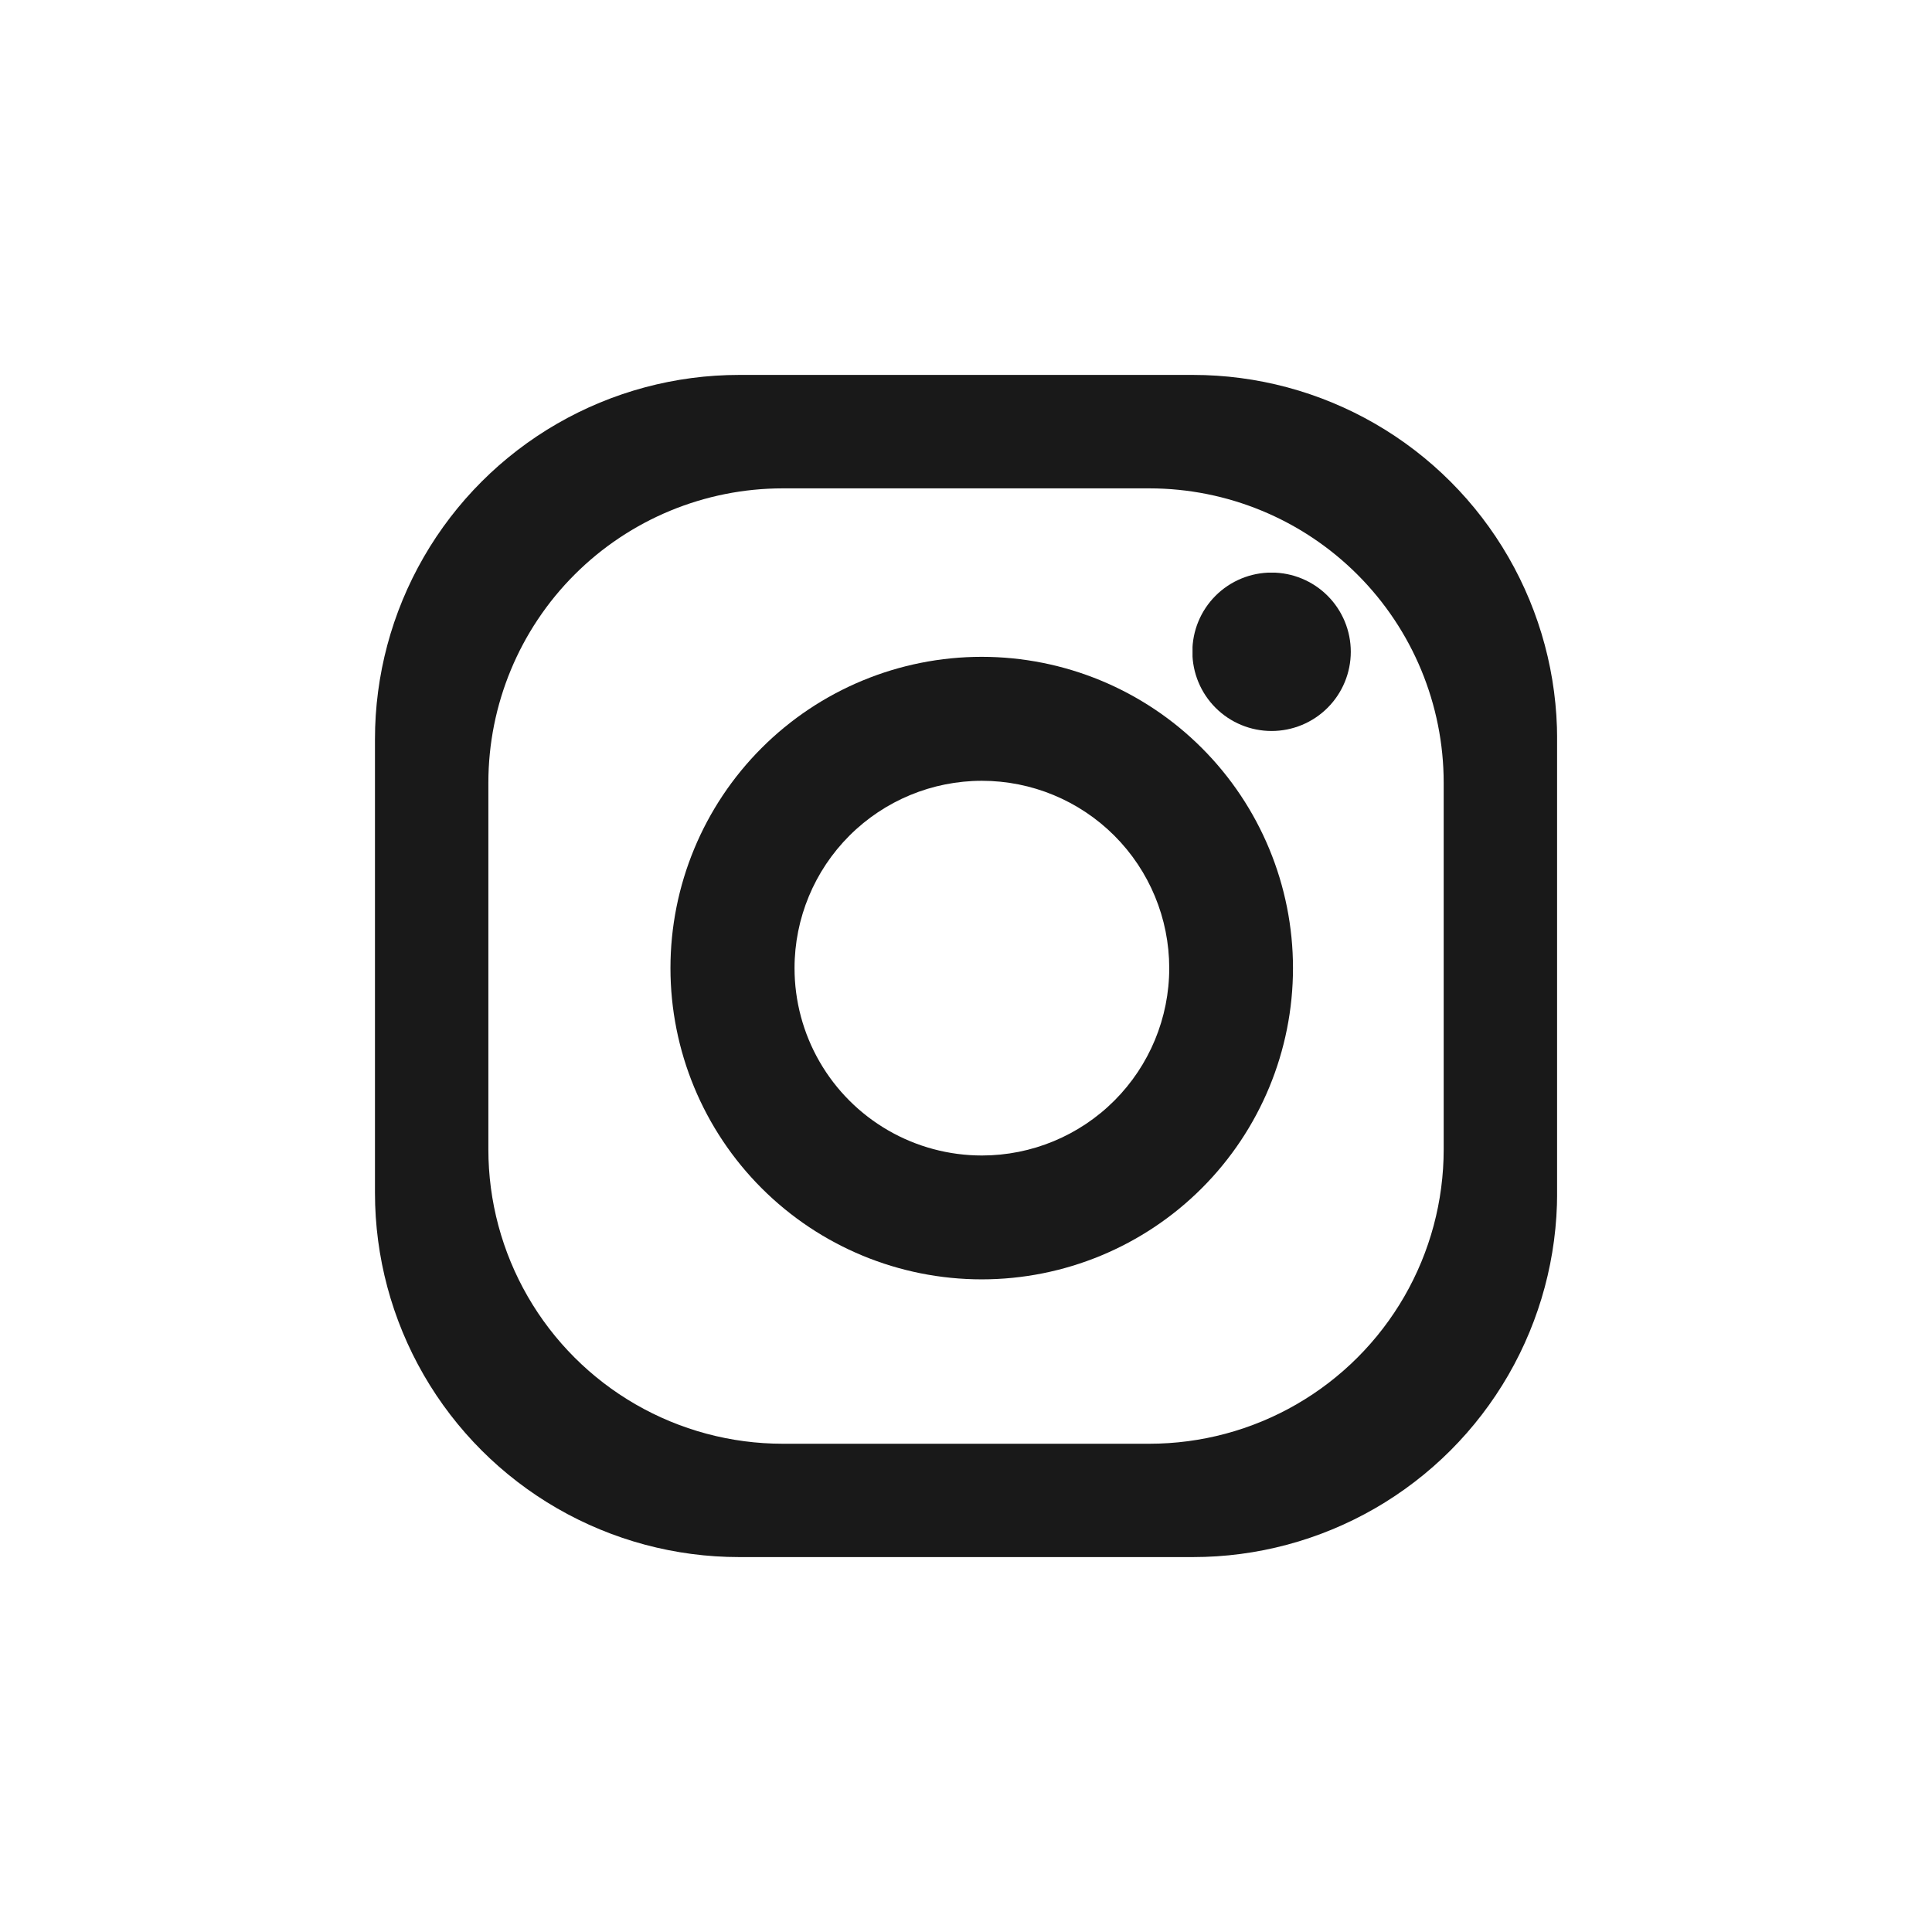
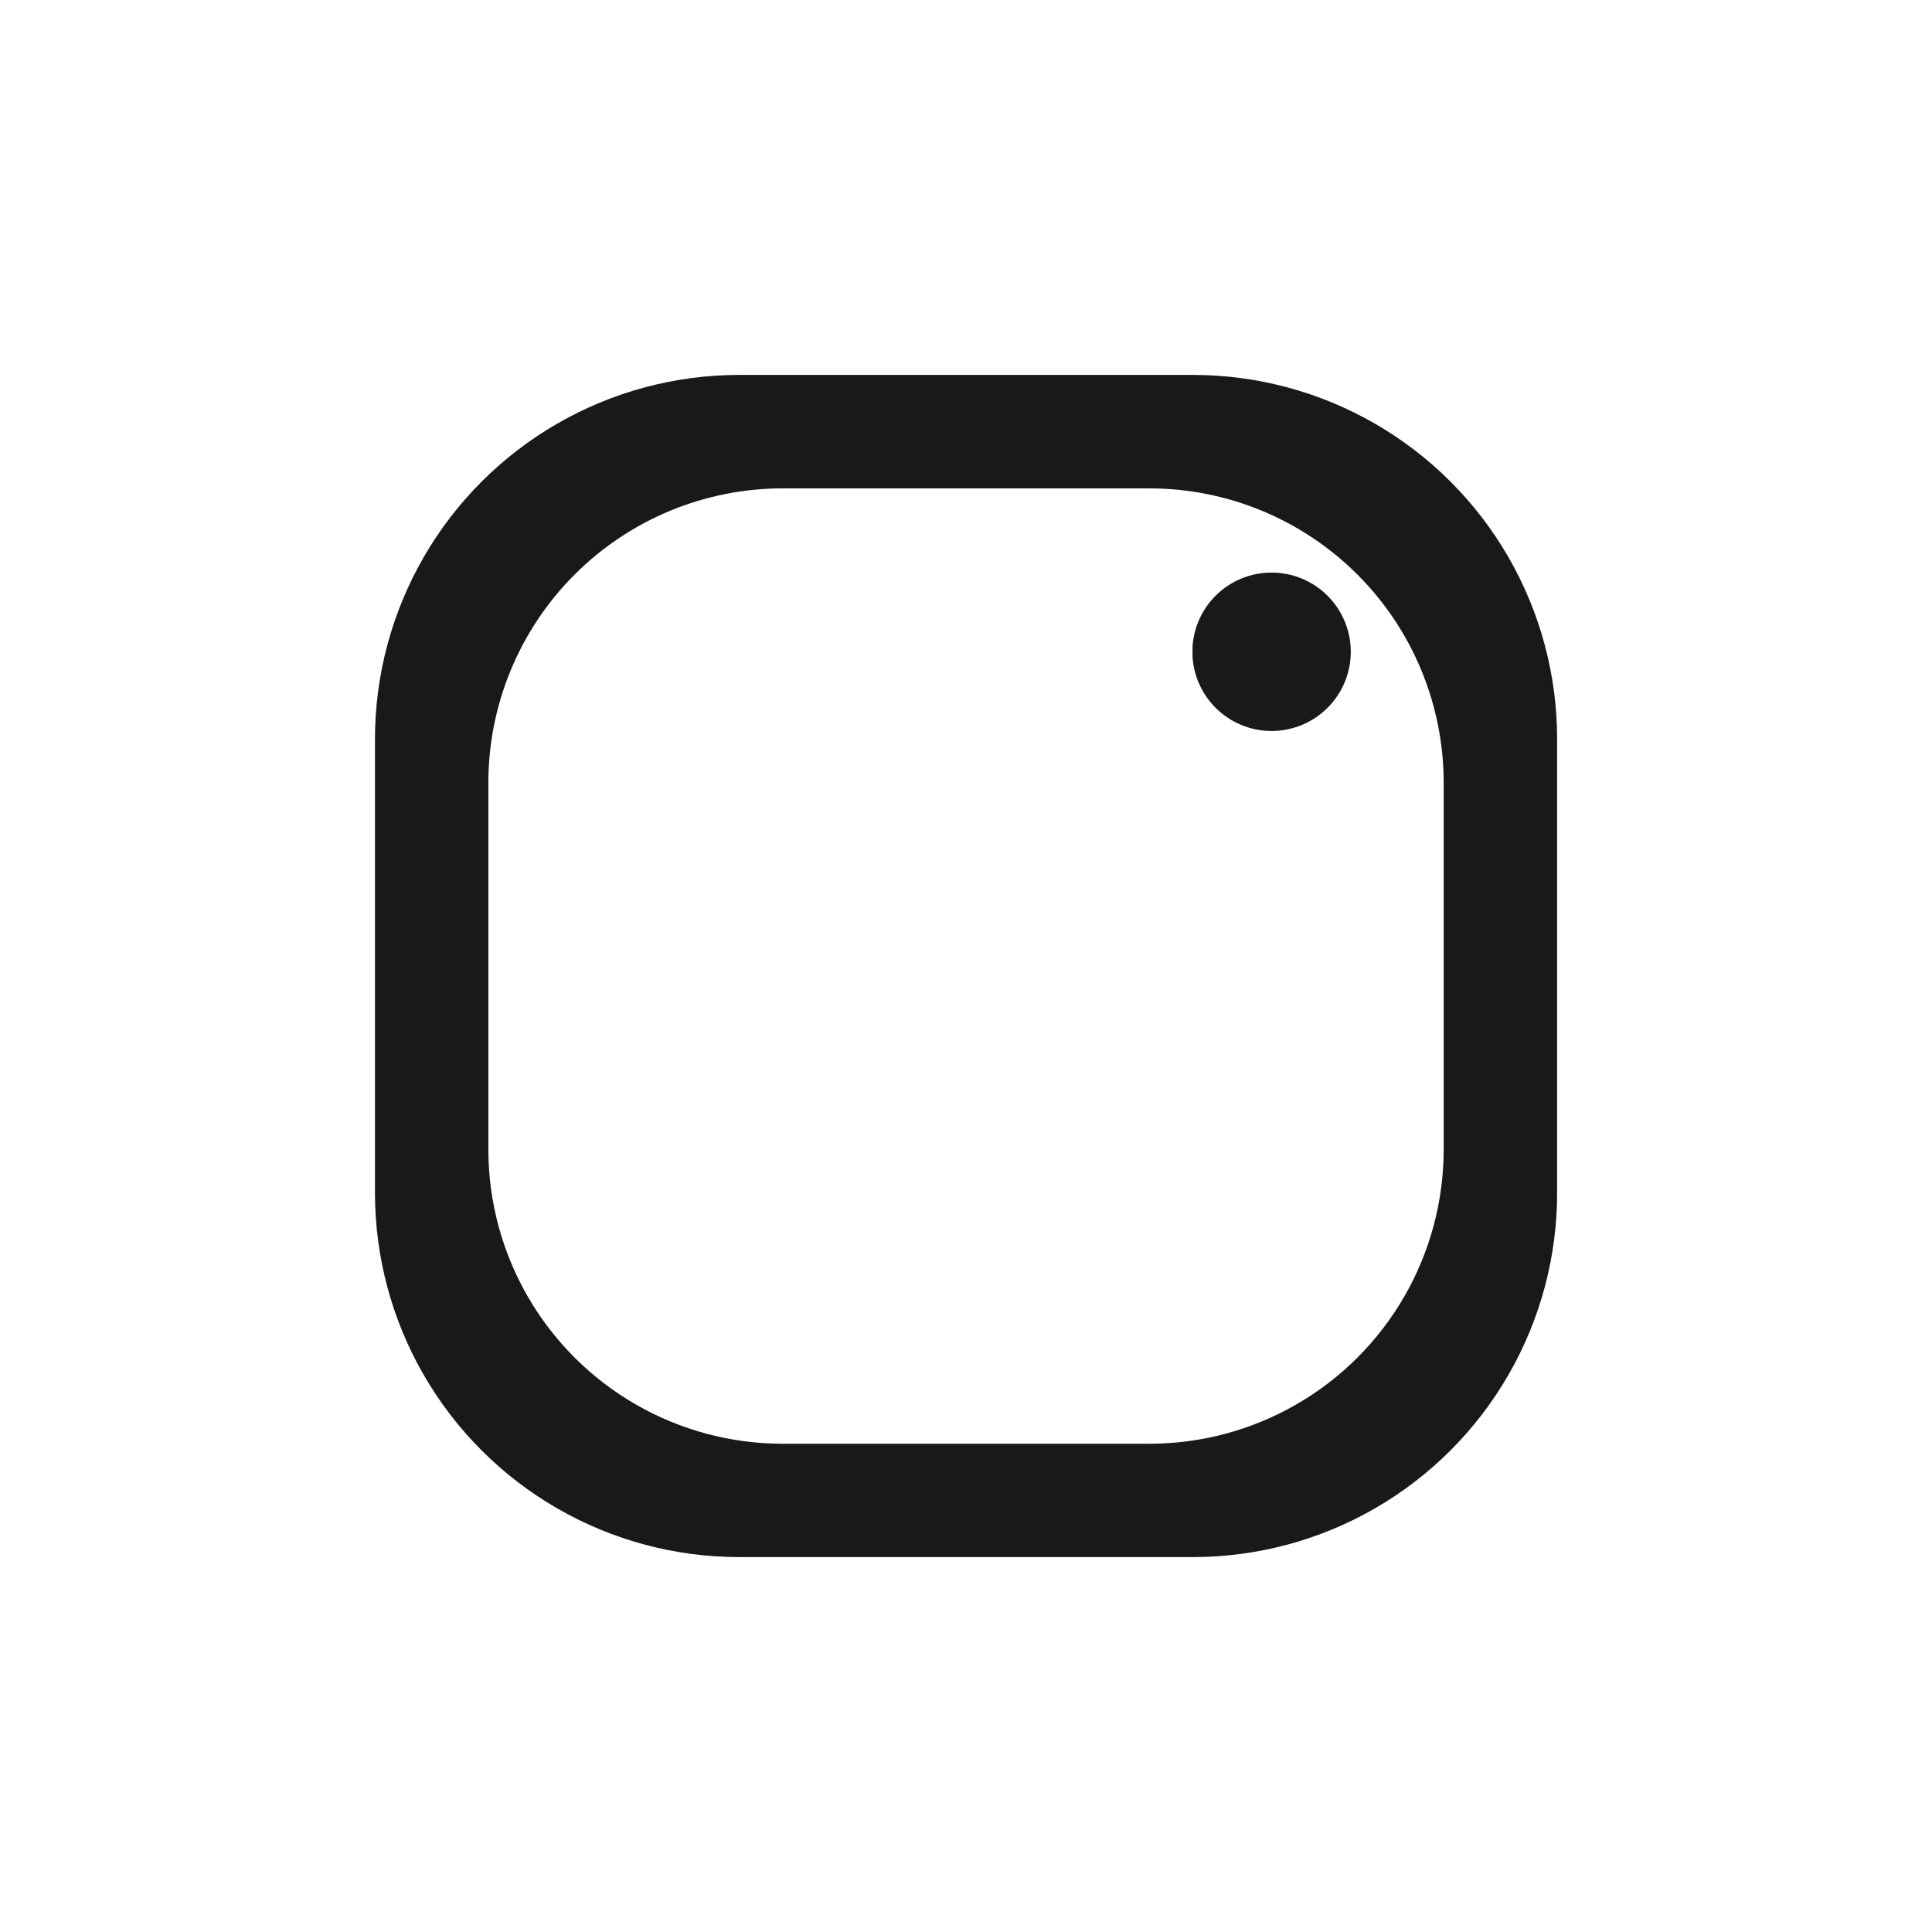
<svg xmlns="http://www.w3.org/2000/svg" width="36" height="36" viewBox="0 0 36 36">
  <defs>
    <clipPath id="clip-path">
      <rect id="사각형_42" data-name="사각형 42" width="36" height="36" transform="translate(0 0)" fill="none" />
    </clipPath>
    <clipPath id="clip-path-2">
      <path id="패스_2" data-name="패스 2" d="M34.248,46.565V39.733a5.486,5.486,0,0,1,5.485-5.485h6.832a5.486,5.486,0,0,1,5.484,5.485v6.832a5.484,5.484,0,0,1-5.484,5.485H39.733a5.484,5.484,0,0,1-5.485-5.485m4.674-14.431a6.787,6.787,0,0,0-6.787,6.788v8.454a6.786,6.786,0,0,0,6.787,6.786h8.455a6.785,6.785,0,0,0,6.786-6.786V38.922a6.786,6.786,0,0,0-6.786-6.788Z" transform="translate(-32.134 -32.134)" fill="#191919" />
    </clipPath>
    <clipPath id="clip-path-3">
      <path id="패스_3" data-name="패스 3" d="M45.459,48.438a3.491,3.491,0,1,1,3.492,3.492,3.491,3.491,0,0,1-3.492-3.492m-2.312,0a5.8,5.8,0,1,0,5.8-5.8,5.8,5.8,0,0,0-5.8,5.8" transform="translate(-43.147 -42.636)" fill="#191919" />
    </clipPath>
    <clipPath id="clip-path-4">
      <path id="패스_4" data-name="패스 4" d="M62.6,40.978A1.476,1.476,0,1,0,64.078,39.5,1.475,1.475,0,0,0,62.6,40.978" transform="translate(-62.603 -39.501)" fill="#191919" />
    </clipPath>
  </defs>
  <g id="insta_bk" transform="translate(1095.838 -6022.162)">
    <g id="그룹_17" data-name="그룹 17" transform="translate(-1095.838 6022.162)" opacity="0.2">
      <g id="그룹_16" data-name="그룹 16" transform="translate(0 0)">
        <g id="그룹_15" data-name="그룹 15" clip-path="url(#clip-path)">
          <rect id="사각형_41" data-name="사각형 41" width="36" height="36" transform="translate(0 0)" fill="none" />
        </g>
      </g>
    </g>
    <g id="그룹_10" data-name="그룹 10" transform="translate(-1088.852 6029.148)">
      <g id="그룹_9" data-name="그룹 9" transform="translate(0 0)" clip-path="url(#clip-path-2)">
        <rect id="사각형_38" data-name="사각형 38" width="22.028" height="22.028" transform="translate(0 0)" fill="#191919" />
      </g>
    </g>
    <g id="그룹_12" data-name="그룹 12" transform="translate(-1083.345 6034.399)">
      <g id="그룹_11" data-name="그룹 11" transform="translate(0 0)" clip-path="url(#clip-path-3)">
-         <rect id="사각형_39" data-name="사각형 39" width="11.605" height="11.603" transform="translate(0)" fill="#191919" />
-       </g>
+         </g>
    </g>
    <g id="그룹_14" data-name="그룹 14" transform="translate(-1073.617 6032.832)">
      <g id="그룹_13" data-name="그룹 13" transform="translate(0 0)" clip-path="url(#clip-path-4)">
        <rect id="사각형_40" data-name="사각형 40" width="2.951" height="2.952" transform="translate(0 0)" fill="#191919" />
      </g>
    </g>
  </g>
</svg>